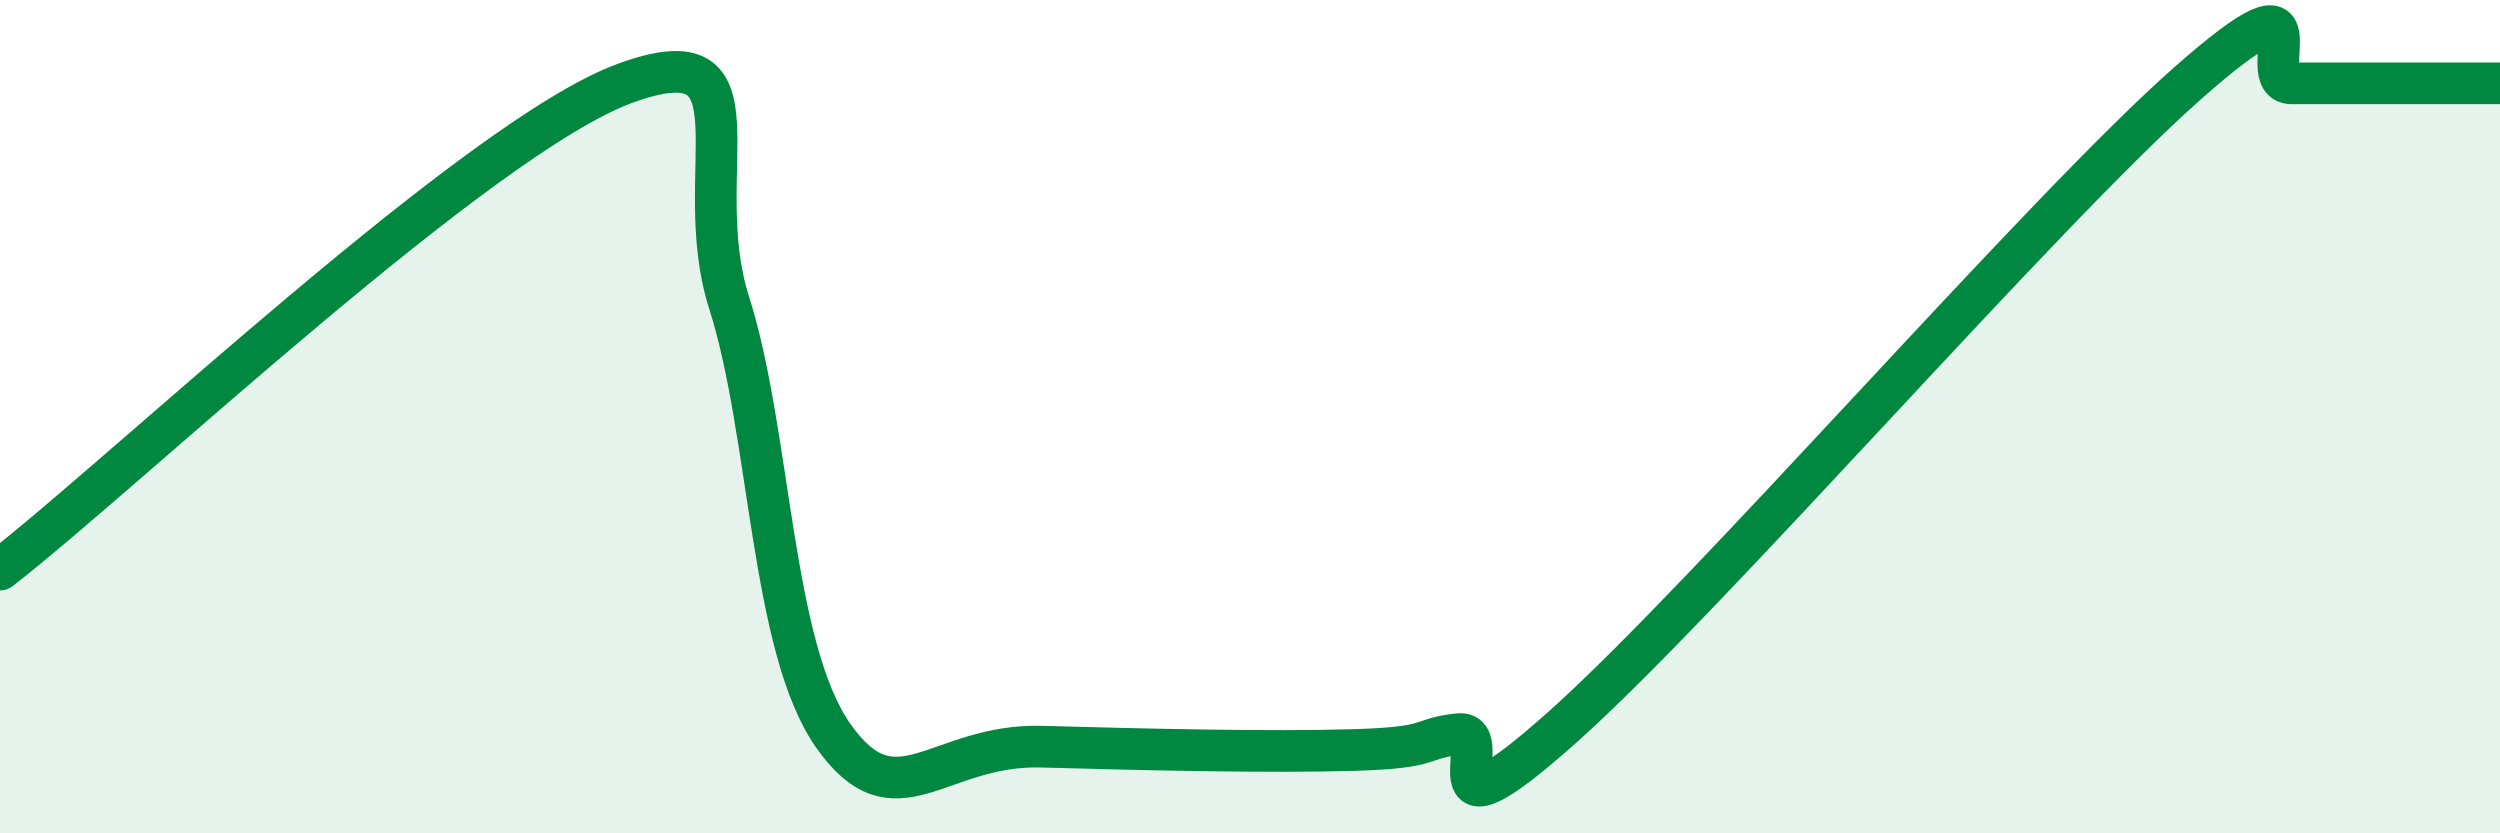
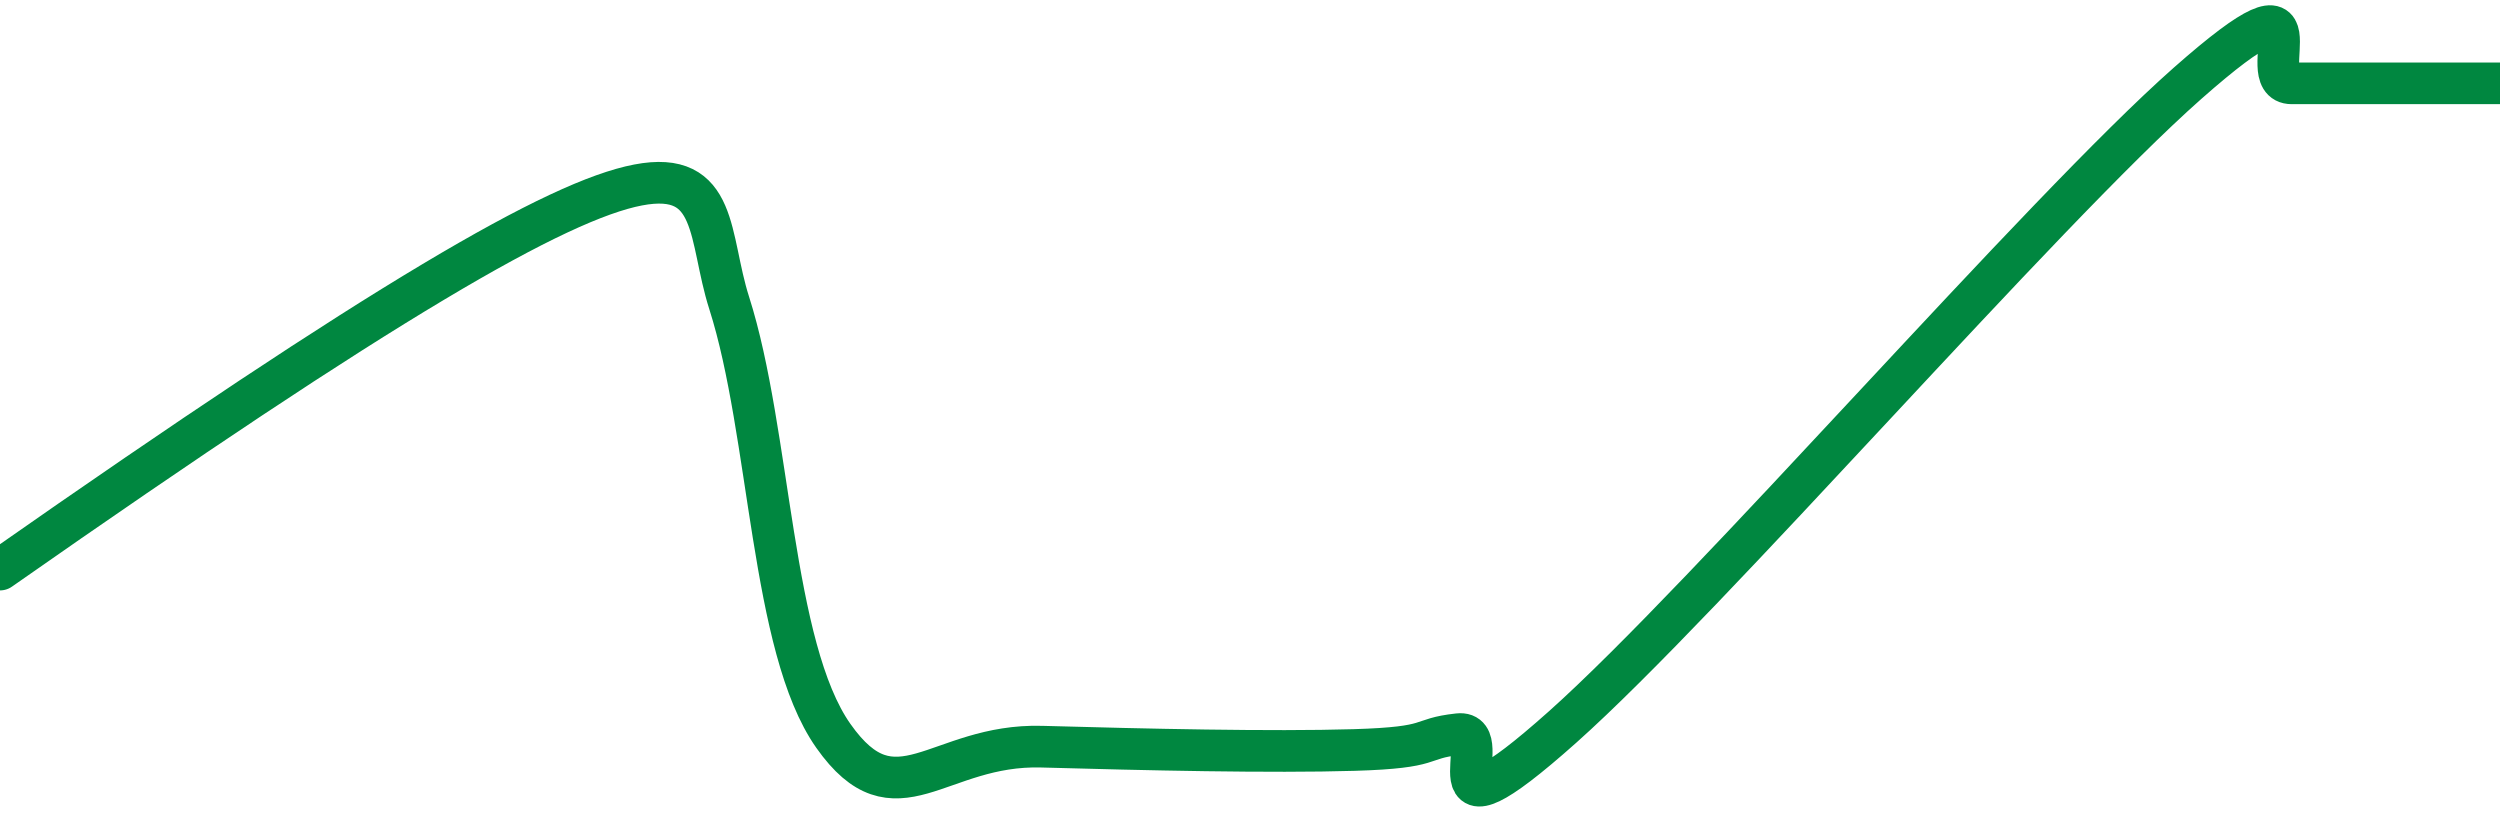
<svg xmlns="http://www.w3.org/2000/svg" width="60" height="20" viewBox="0 0 60 20">
-   <path d="M 0,13.67 C 3,11.34 11.5,3.28 15,2 C 18.5,0.72 16.5,4.14 17.5,7.27 C 18.5,10.4 18.5,15.53 20,17.66 C 21.5,19.79 22.5,17.85 25,17.92 C 27.5,17.99 30.5,18.06 32.5,18 C 34.5,17.94 34,17.73 35,17.62 C 36,17.51 34,20.57 37.5,17.45 C 41,14.33 49,5.09 52.5,2 C 56,-1.09 54,2 55,2 C 56,2 56.5,2 57.5,2 C 58.5,2 59.5,2 60,2L60 20L0 20Z" fill="#008740" opacity="0.1" stroke-linecap="round" stroke-linejoin="round" />
-   <path d="M 0,13.67 C 3,11.34 11.5,3.28 15,2 C 18.5,0.72 16.5,4.14 17.5,7.27 C 18.5,10.4 18.5,15.53 20,17.66 C 21.5,19.79 22.5,17.85 25,17.92 C 27.5,17.99 30.5,18.06 32.5,18 C 34.5,17.94 34,17.73 35,17.62 C 36,17.51 34,20.57 37.5,17.45 C 41,14.33 49,5.09 52.5,2 C 56,-1.09 54,2 55,2 C 56,2 56.5,2 57.5,2 C 58.5,2 59.5,2 60,2" stroke="#008740" stroke-width="1" fill="none" stroke-linecap="round" stroke-linejoin="round" />
+   <path d="M 0,13.67 C 18.5,0.72 16.5,4.14 17.5,7.27 C 18.5,10.4 18.5,15.53 20,17.66 C 21.5,19.79 22.5,17.85 25,17.92 C 27.5,17.99 30.5,18.06 32.5,18 C 34.5,17.94 34,17.73 35,17.62 C 36,17.51 34,20.57 37.5,17.45 C 41,14.33 49,5.09 52.5,2 C 56,-1.09 54,2 55,2 C 56,2 56.5,2 57.5,2 C 58.5,2 59.5,2 60,2" stroke="#008740" stroke-width="1" fill="none" stroke-linecap="round" stroke-linejoin="round" />
</svg>